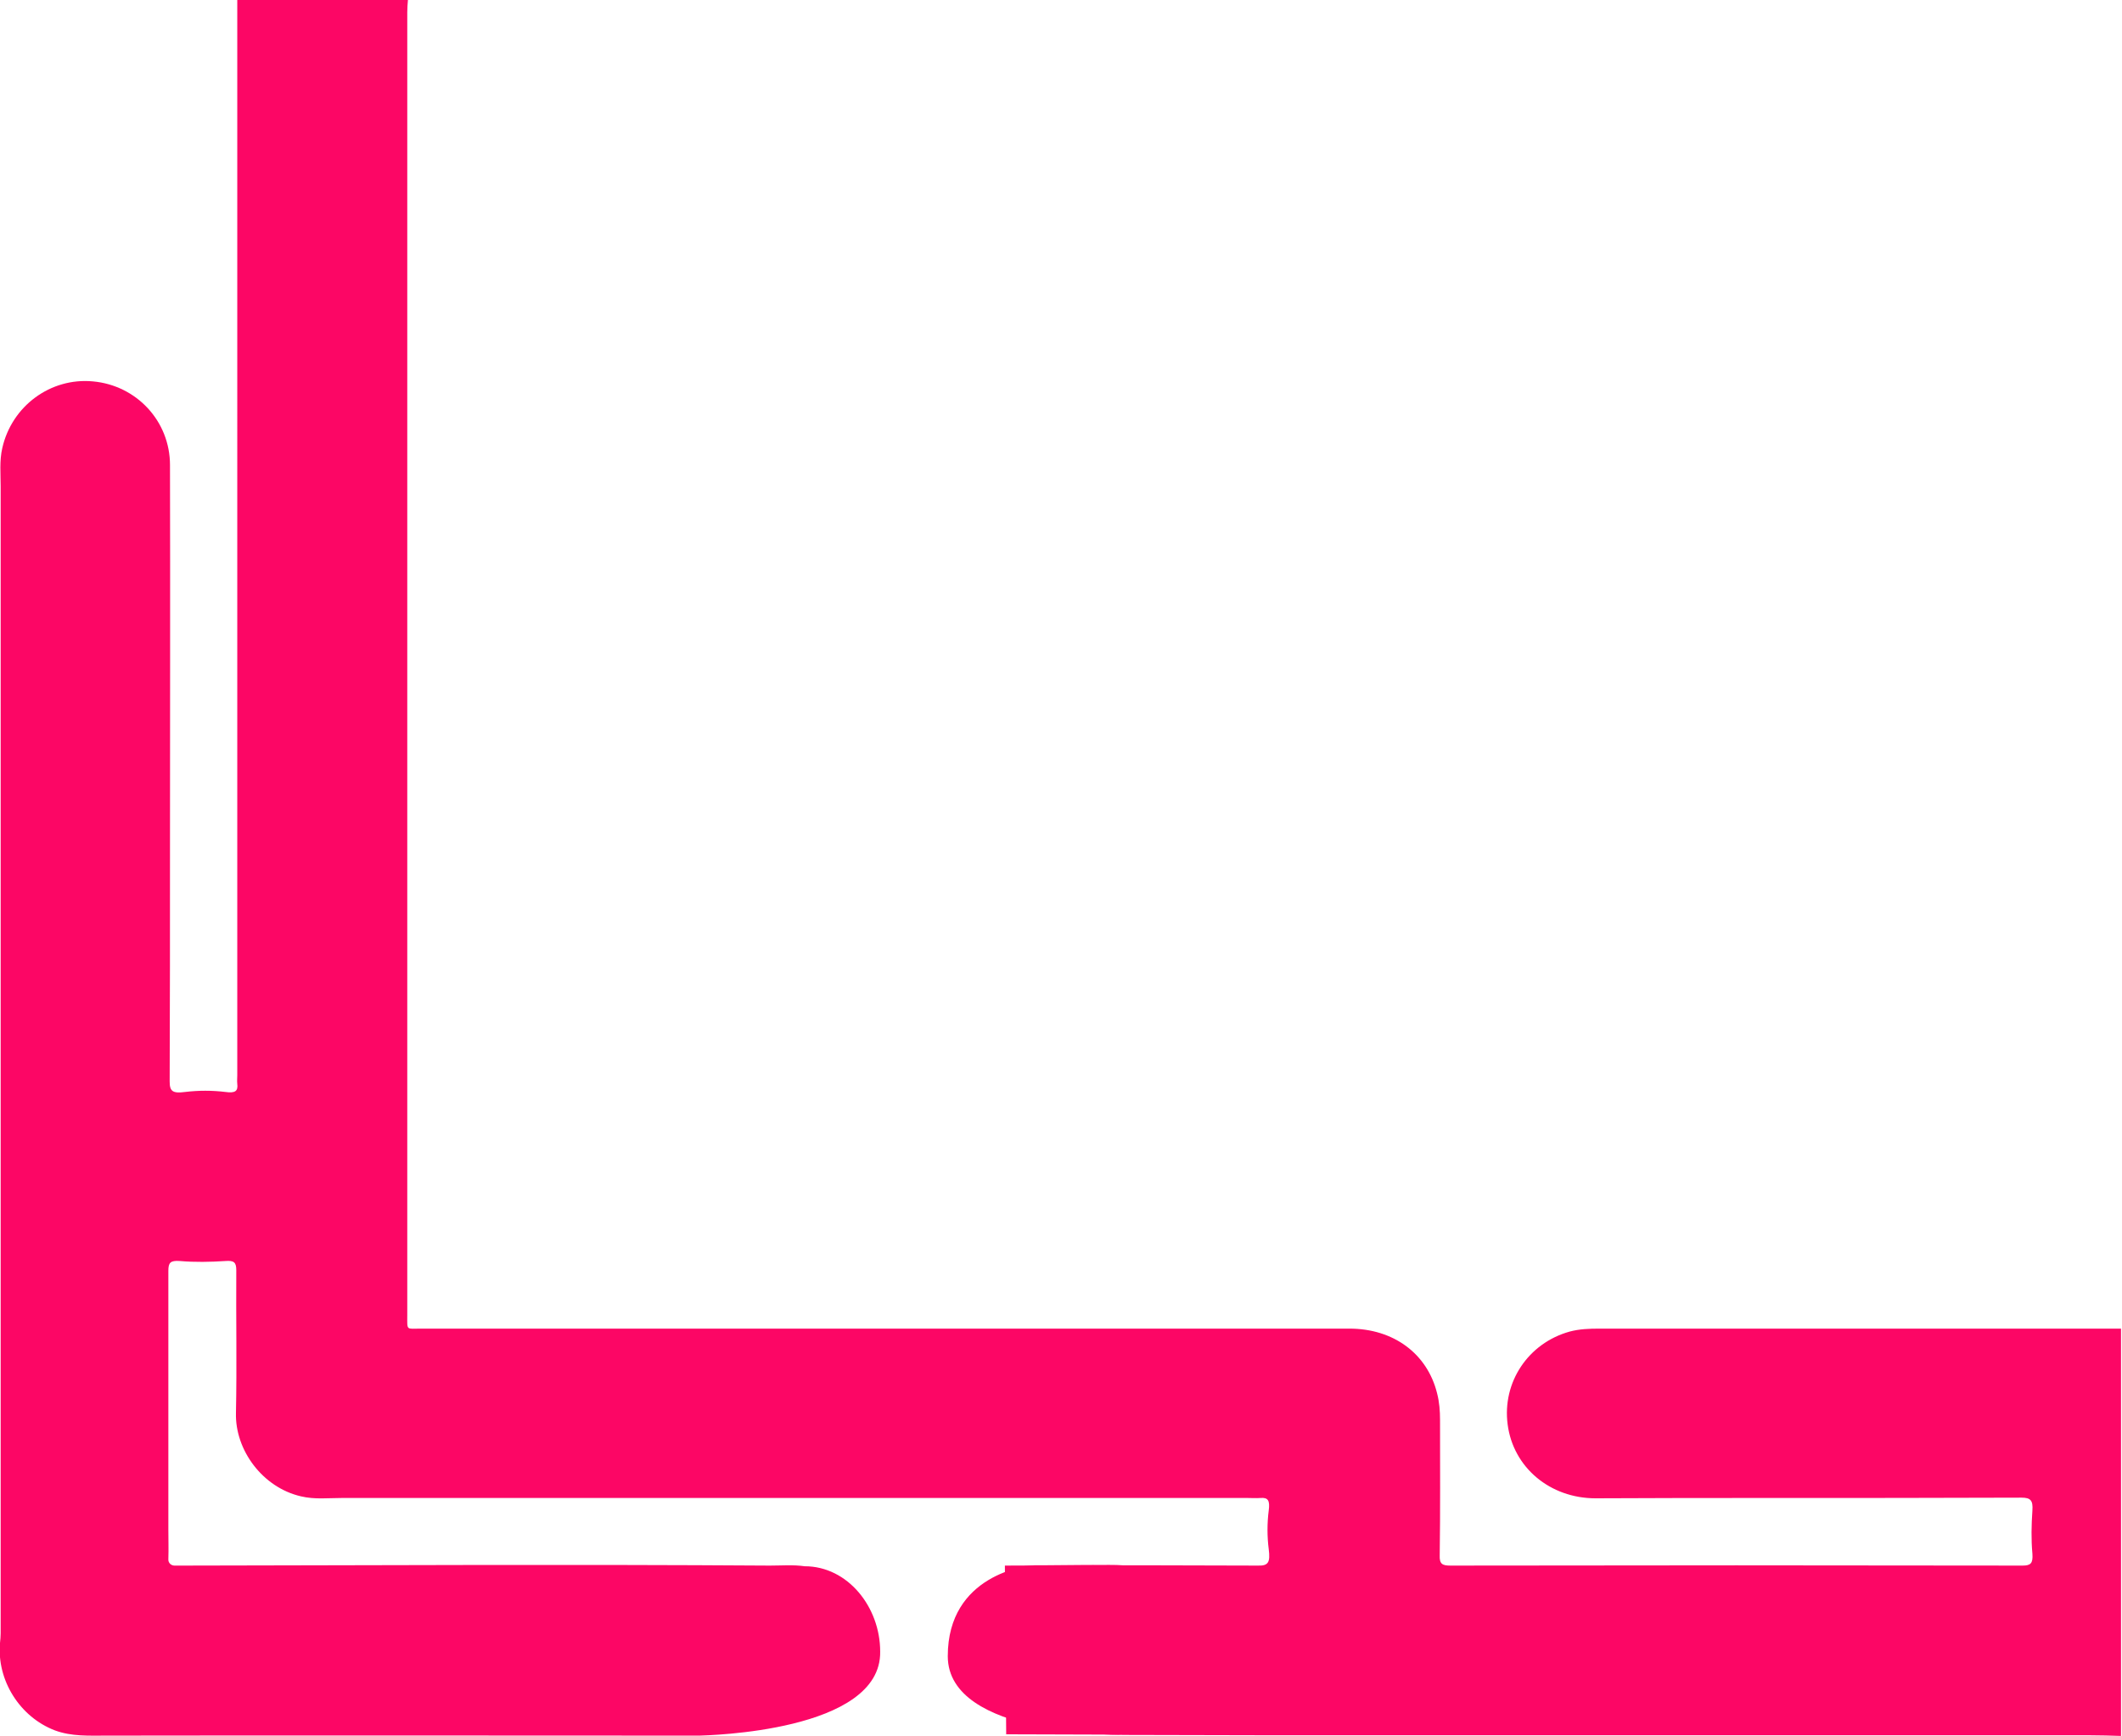
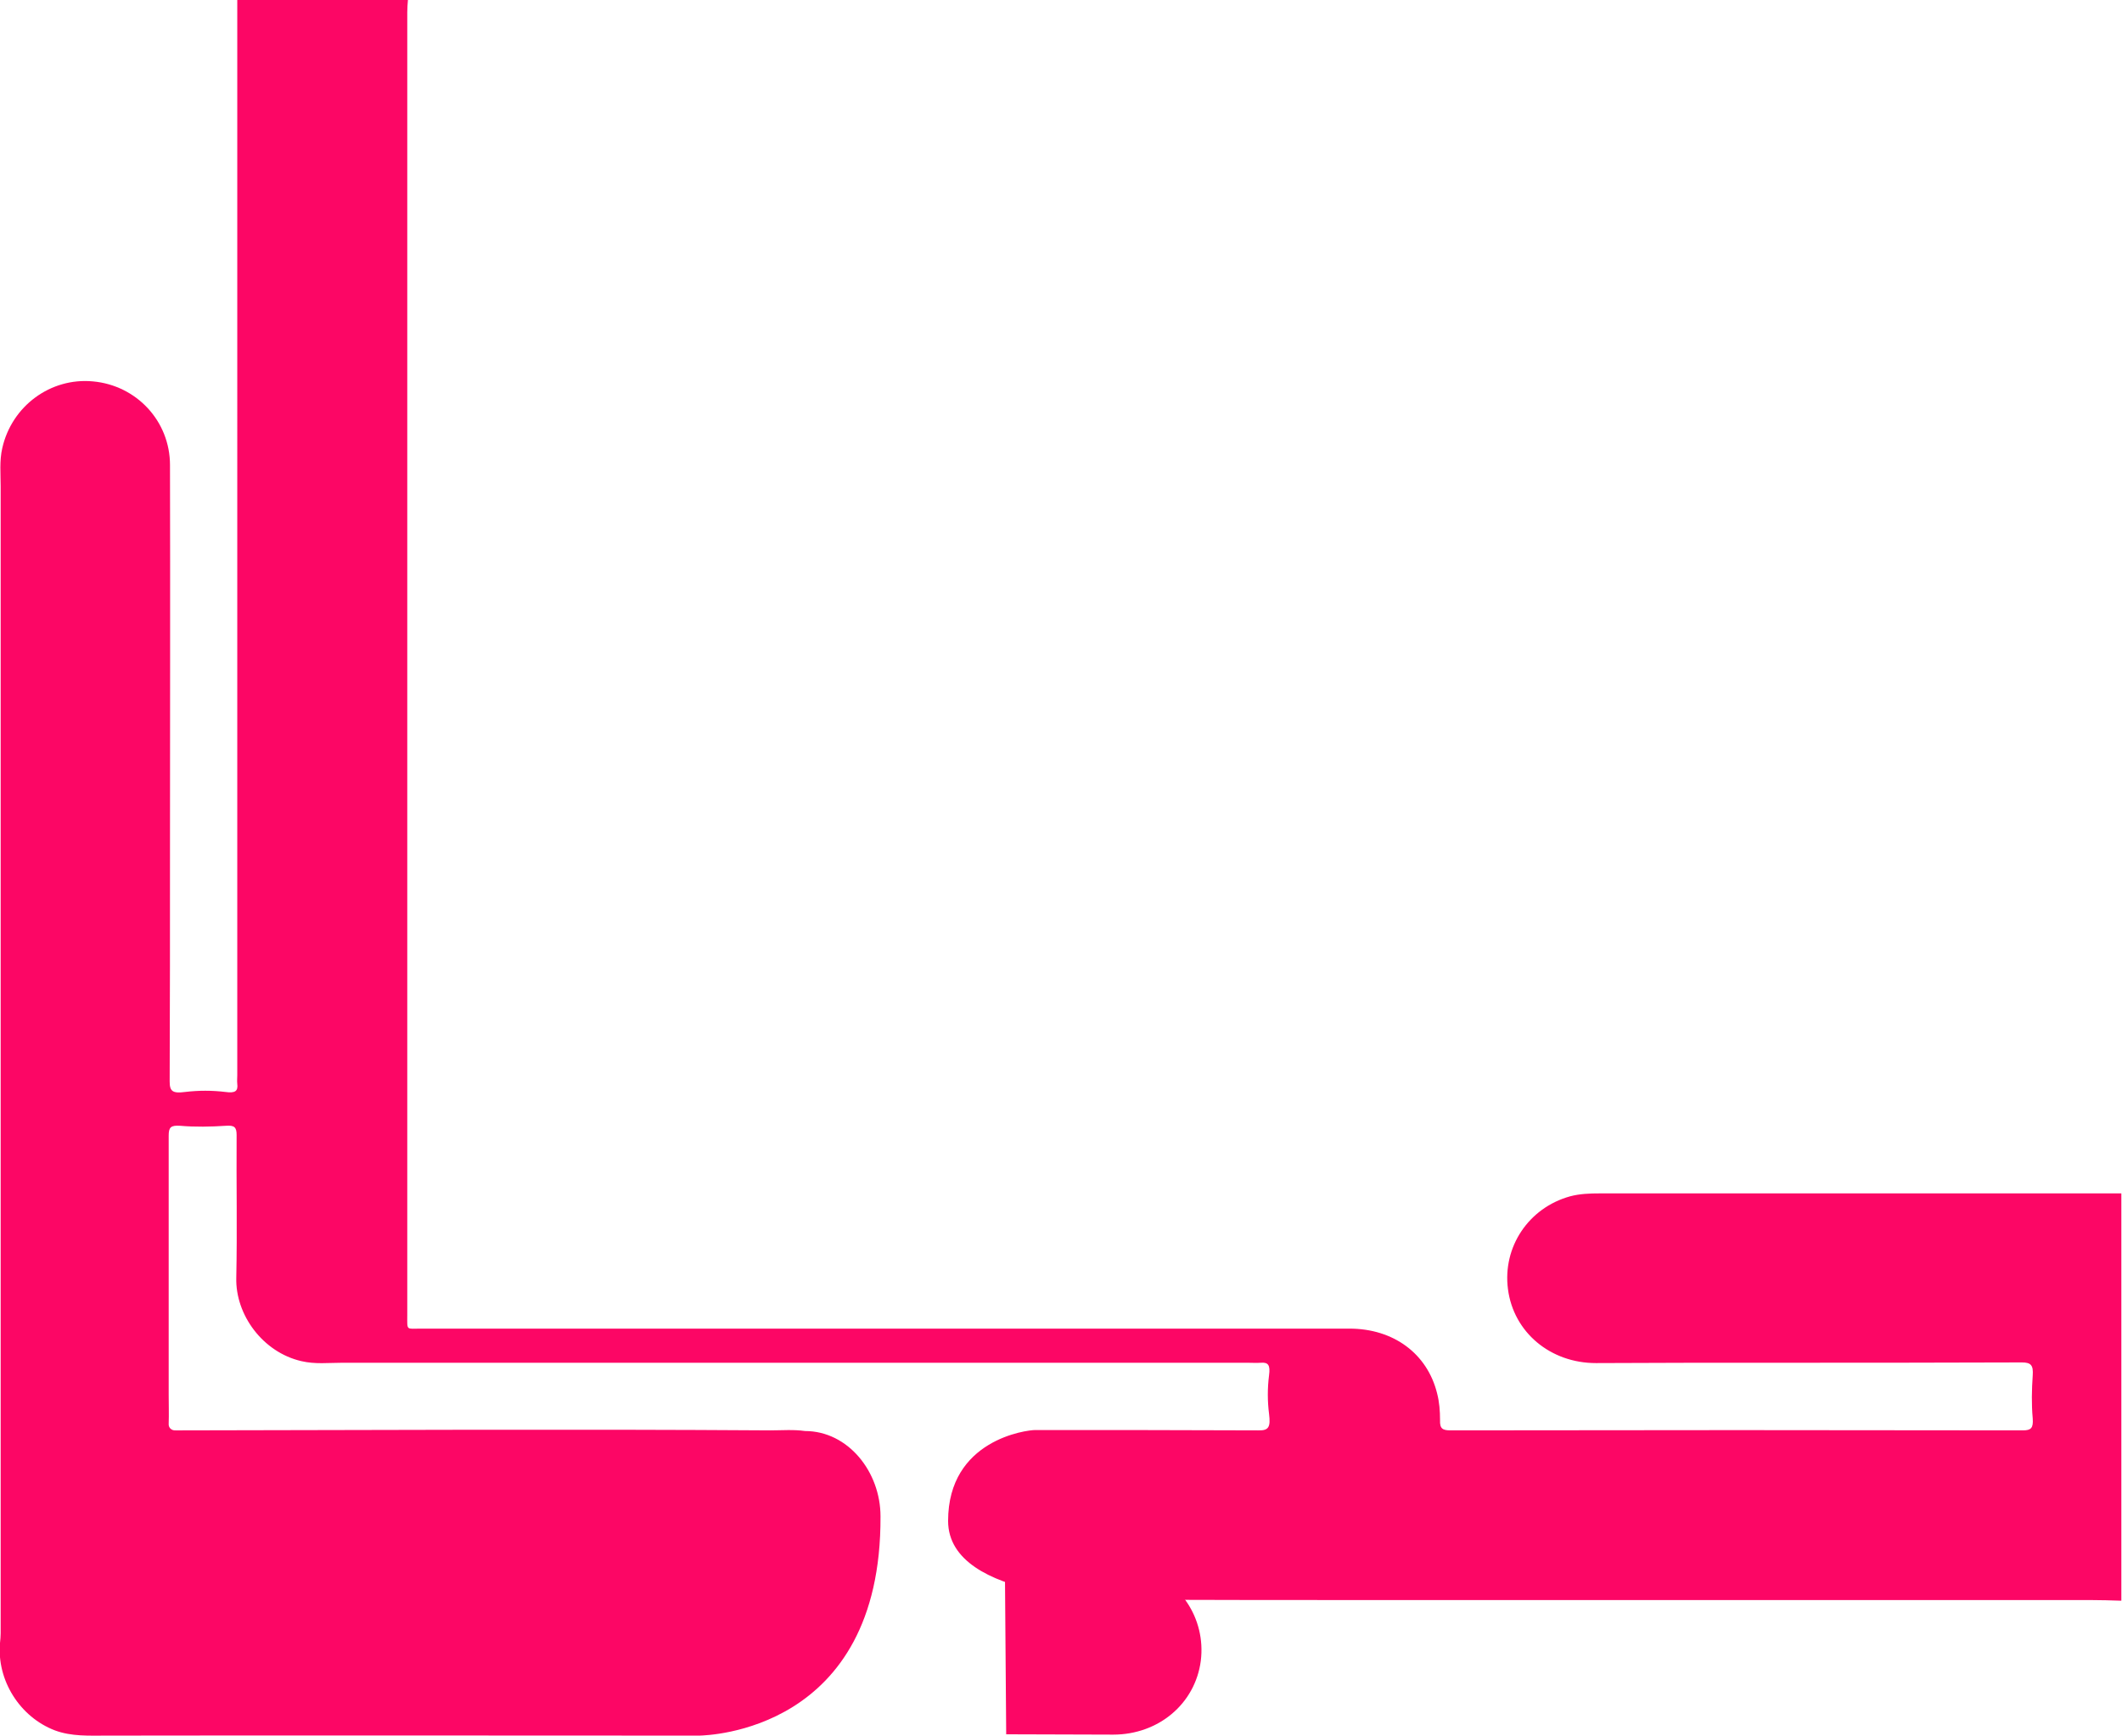
<svg xmlns="http://www.w3.org/2000/svg" version="1.1" id="_Слой_2" x="0px" y="0px" viewBox="0 0 646.6 528.9" style="enable-background:new 0 0 646.6 528.9;" xml:space="preserve">
  <style type="text/css"> .st0{fill:#FC0665;} </style>
  <g id="_Слой_1-2">
-     <path class="st0" d="M213.2,528.8c-60.2,0-120.5-0.1-180.7,0c-5.4,0-10.7,0.3-15.8-1.6C6,523.1-1,511.9,0,500.6c0.1-1,0.2-2,0.2-3 c0-116.4,0-232.9,0-349.4c0-3.9-0.4-7.8,0.5-11.7c2.9-12.8,14.7-21.5,27.6-20.3c13.3,1.2,23.5,12.1,23.5,25.5 c0.1,39.2,0,78.3,0,117.5c0,23.4,0,46.9-0.1,70.3c0,3,0.9,3.7,4.7,3.2c4.1-0.5,8.2-0.5,12.3,0c2.9,0.4,3.9-0.2,3.6-2.5 c-0.1-0.9,0-1.7,0-2.6V0l52,0c-0.1,1.2-0.2,2.5-0.2,3.7c0,132.3,0,264.6,0,397c0,4.8-0.4,4.1,4.1,4.1c94.3,0,188.7,0,283,0 c13.4,0,23.7,7.6,26.7,19.7c0.7,2.7,0.9,5.4,0.9,8.2c0,13.8,0.1,27.5-0.1,41.2c-0.1,2.6,0.8,3.1,3.2,3.1 c58.1-0.1,116.3-0.1,174.4,0c2.5,0,3.2-0.7,3-3.6c-0.4-4.4-0.3-8.8,0-13.2c0.2-3-0.5-3.9-3.3-3.9c-25.6,0.1-51.3,0.1-76.9,0.1 c-17.6,0-35.3,0-52.9,0.1c-13.9,0-25.1-9.4-26.8-22.5c-1.7-12.9,6.3-24.8,18.9-28.3c3-0.8,6-0.9,9.1-0.9c52.9,0,105.9,0,158.9,0 v124.1c-3.1-0.1-6.3-0.2-9.4-0.2c-71.9,0-143.9,0-215.8,0c-25.8,0-51.5,0-77.2-0.1c-2.7,0-55.1,0.5-55.1-24 c0-24.8,24-27.7,26.5-27.7c22.6,0,45.3,0,68,0.1c3.2,0.1,3.8-1,3.3-5c-0.5-3.9-0.5-7.9,0-11.8c0.4-3-0.2-4-2.5-3.8 c-1.3,0.1-2.7,0-4,0c-92,0-183.9,0-275.9,0c-4.2,0-8.3,0.5-12.5-0.5c-11.7-2.7-20.1-14.1-19.8-25.4c0.3-14.5,0-29,0.1-43.5 c0-2.4-0.7-3-3.3-2.8c-4.6,0.3-9.3,0.4-13.9,0c-2.9-0.2-3.5,0.5-3.5,3c0,26.3,0,52.6,0,78.9c0,3,0.1,5.9,0,8.9 c-0.1,1.2,0.9,2.1,2.1,2c0.7,0,1.3,0,1.9,0c59.8-0.1,119.5-0.4,179.3,0c3.6,0,7.1-0.3,10.6,0.2c13.1,0,23,12.4,23,26 C268.6,527.7,215.3,528.7,213.2,528.8z" />
+     <path class="st0" d="M213.2,528.8c-60.2,0-120.5-0.1-180.7,0c-5.4,0-10.7,0.3-15.8-1.6C6,523.1-1,511.9,0,500.6c0.1-1,0.2-2,0.2-3 c0-116.4,0-232.9,0-349.4c0-3.9-0.4-7.8,0.5-11.7c2.9-12.8,14.7-21.5,27.6-20.3c13.3,1.2,23.5,12.1,23.5,25.5 c0.1,39.2,0,78.3,0,117.5c0,23.4,0,46.9-0.1,70.3c0,3,0.9,3.7,4.7,3.2c4.1-0.5,8.2-0.5,12.3,0c2.9,0.4,3.9-0.2,3.6-2.5 c-0.1-0.9,0-1.7,0-2.6V0l52,0c-0.1,1.2-0.2,2.5-0.2,3.7c0,132.3,0,264.6,0,397c0,4.8-0.4,4.1,4.1,4.1c94.3,0,188.7,0,283,0 c13.4,0,23.7,7.6,26.7,19.7c0.7,2.7,0.9,5.4,0.9,8.2c-0.1,2.6,0.8,3.1,3.2,3.1 c58.1-0.1,116.3-0.1,174.4,0c2.5,0,3.2-0.7,3-3.6c-0.4-4.4-0.3-8.8,0-13.2c0.2-3-0.5-3.9-3.3-3.9c-25.6,0.1-51.3,0.1-76.9,0.1 c-17.6,0-35.3,0-52.9,0.1c-13.9,0-25.1-9.4-26.8-22.5c-1.7-12.9,6.3-24.8,18.9-28.3c3-0.8,6-0.9,9.1-0.9c52.9,0,105.9,0,158.9,0 v124.1c-3.1-0.1-6.3-0.2-9.4-0.2c-71.9,0-143.9,0-215.8,0c-25.8,0-51.5,0-77.2-0.1c-2.7,0-55.1,0.5-55.1-24 c0-24.8,24-27.7,26.5-27.7c22.6,0,45.3,0,68,0.1c3.2,0.1,3.8-1,3.3-5c-0.5-3.9-0.5-7.9,0-11.8c0.4-3-0.2-4-2.5-3.8 c-1.3,0.1-2.7,0-4,0c-92,0-183.9,0-275.9,0c-4.2,0-8.3,0.5-12.5-0.5c-11.7-2.7-20.1-14.1-19.8-25.4c0.3-14.5,0-29,0.1-43.5 c0-2.4-0.7-3-3.3-2.8c-4.6,0.3-9.3,0.4-13.9,0c-2.9-0.2-3.5,0.5-3.5,3c0,26.3,0,52.6,0,78.9c0,3,0.1,5.9,0,8.9 c-0.1,1.2,0.9,2.1,2.1,2c0.7,0,1.3,0,1.9,0c59.8-0.1,119.5-0.4,179.3,0c3.6,0,7.1-0.3,10.6,0.2c13.1,0,23,12.4,23,26 C268.6,527.7,215.3,528.7,213.2,528.8z" />
  </g>
  <g id="_Слой_1-2_00000041979393952097786440000009234113465515031698_"> </g>
  <path class="st0" d="M306.2,477c10.4,0,21.4-0.2,31.8-0.2c3.1,0,6.1,0.1,9,0.9c12.5,3.4,20.5,15.4,18.9,28.3 c-1.7,13.1-12.9,22.5-26.7,22.5c-10.9,0-21.7-0.1-32.6-0.1" />
-   <path class="st0" d="M434.4,528.4c-10.4,0-20.9,0-31.3,0c-3.1,0-6.1-0.1-9-0.9c-12.5-3.4-20.5-15.4-18.9-28.3 c1.7-13.1,12.9-22.5,26.7-22.5c10.9,0,21.7,0.1,32.6,0.1" />
</svg>